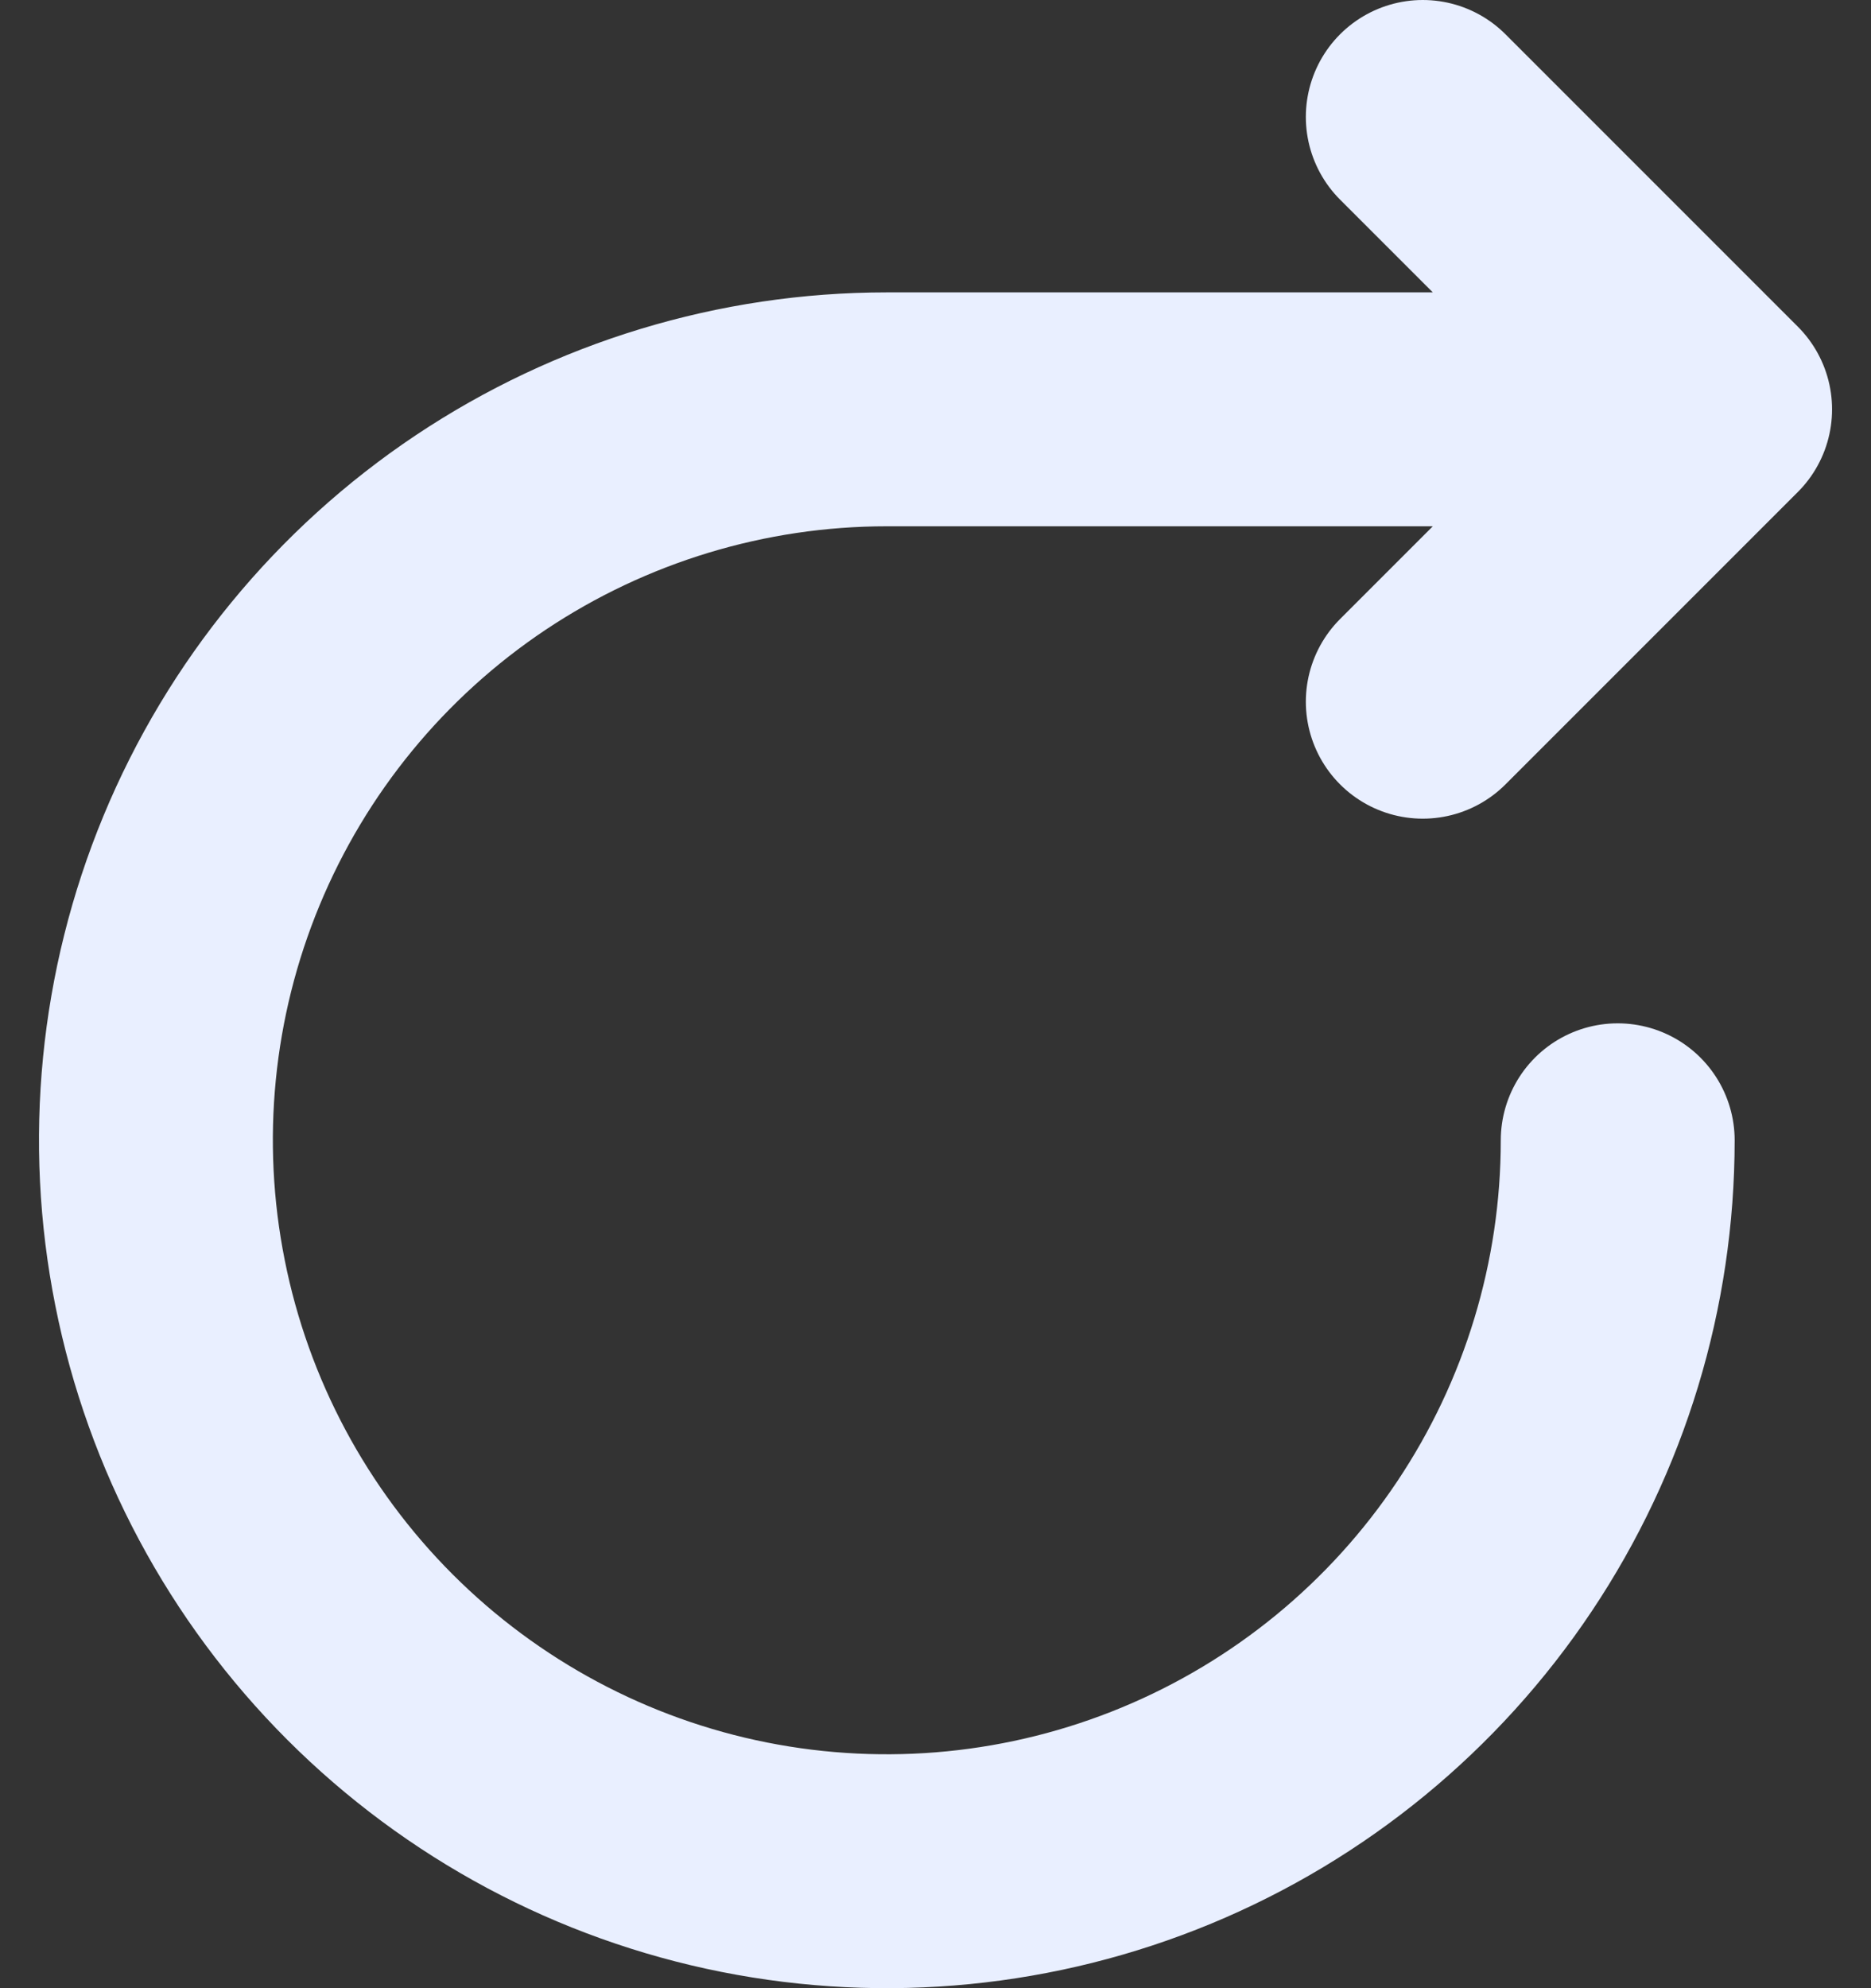
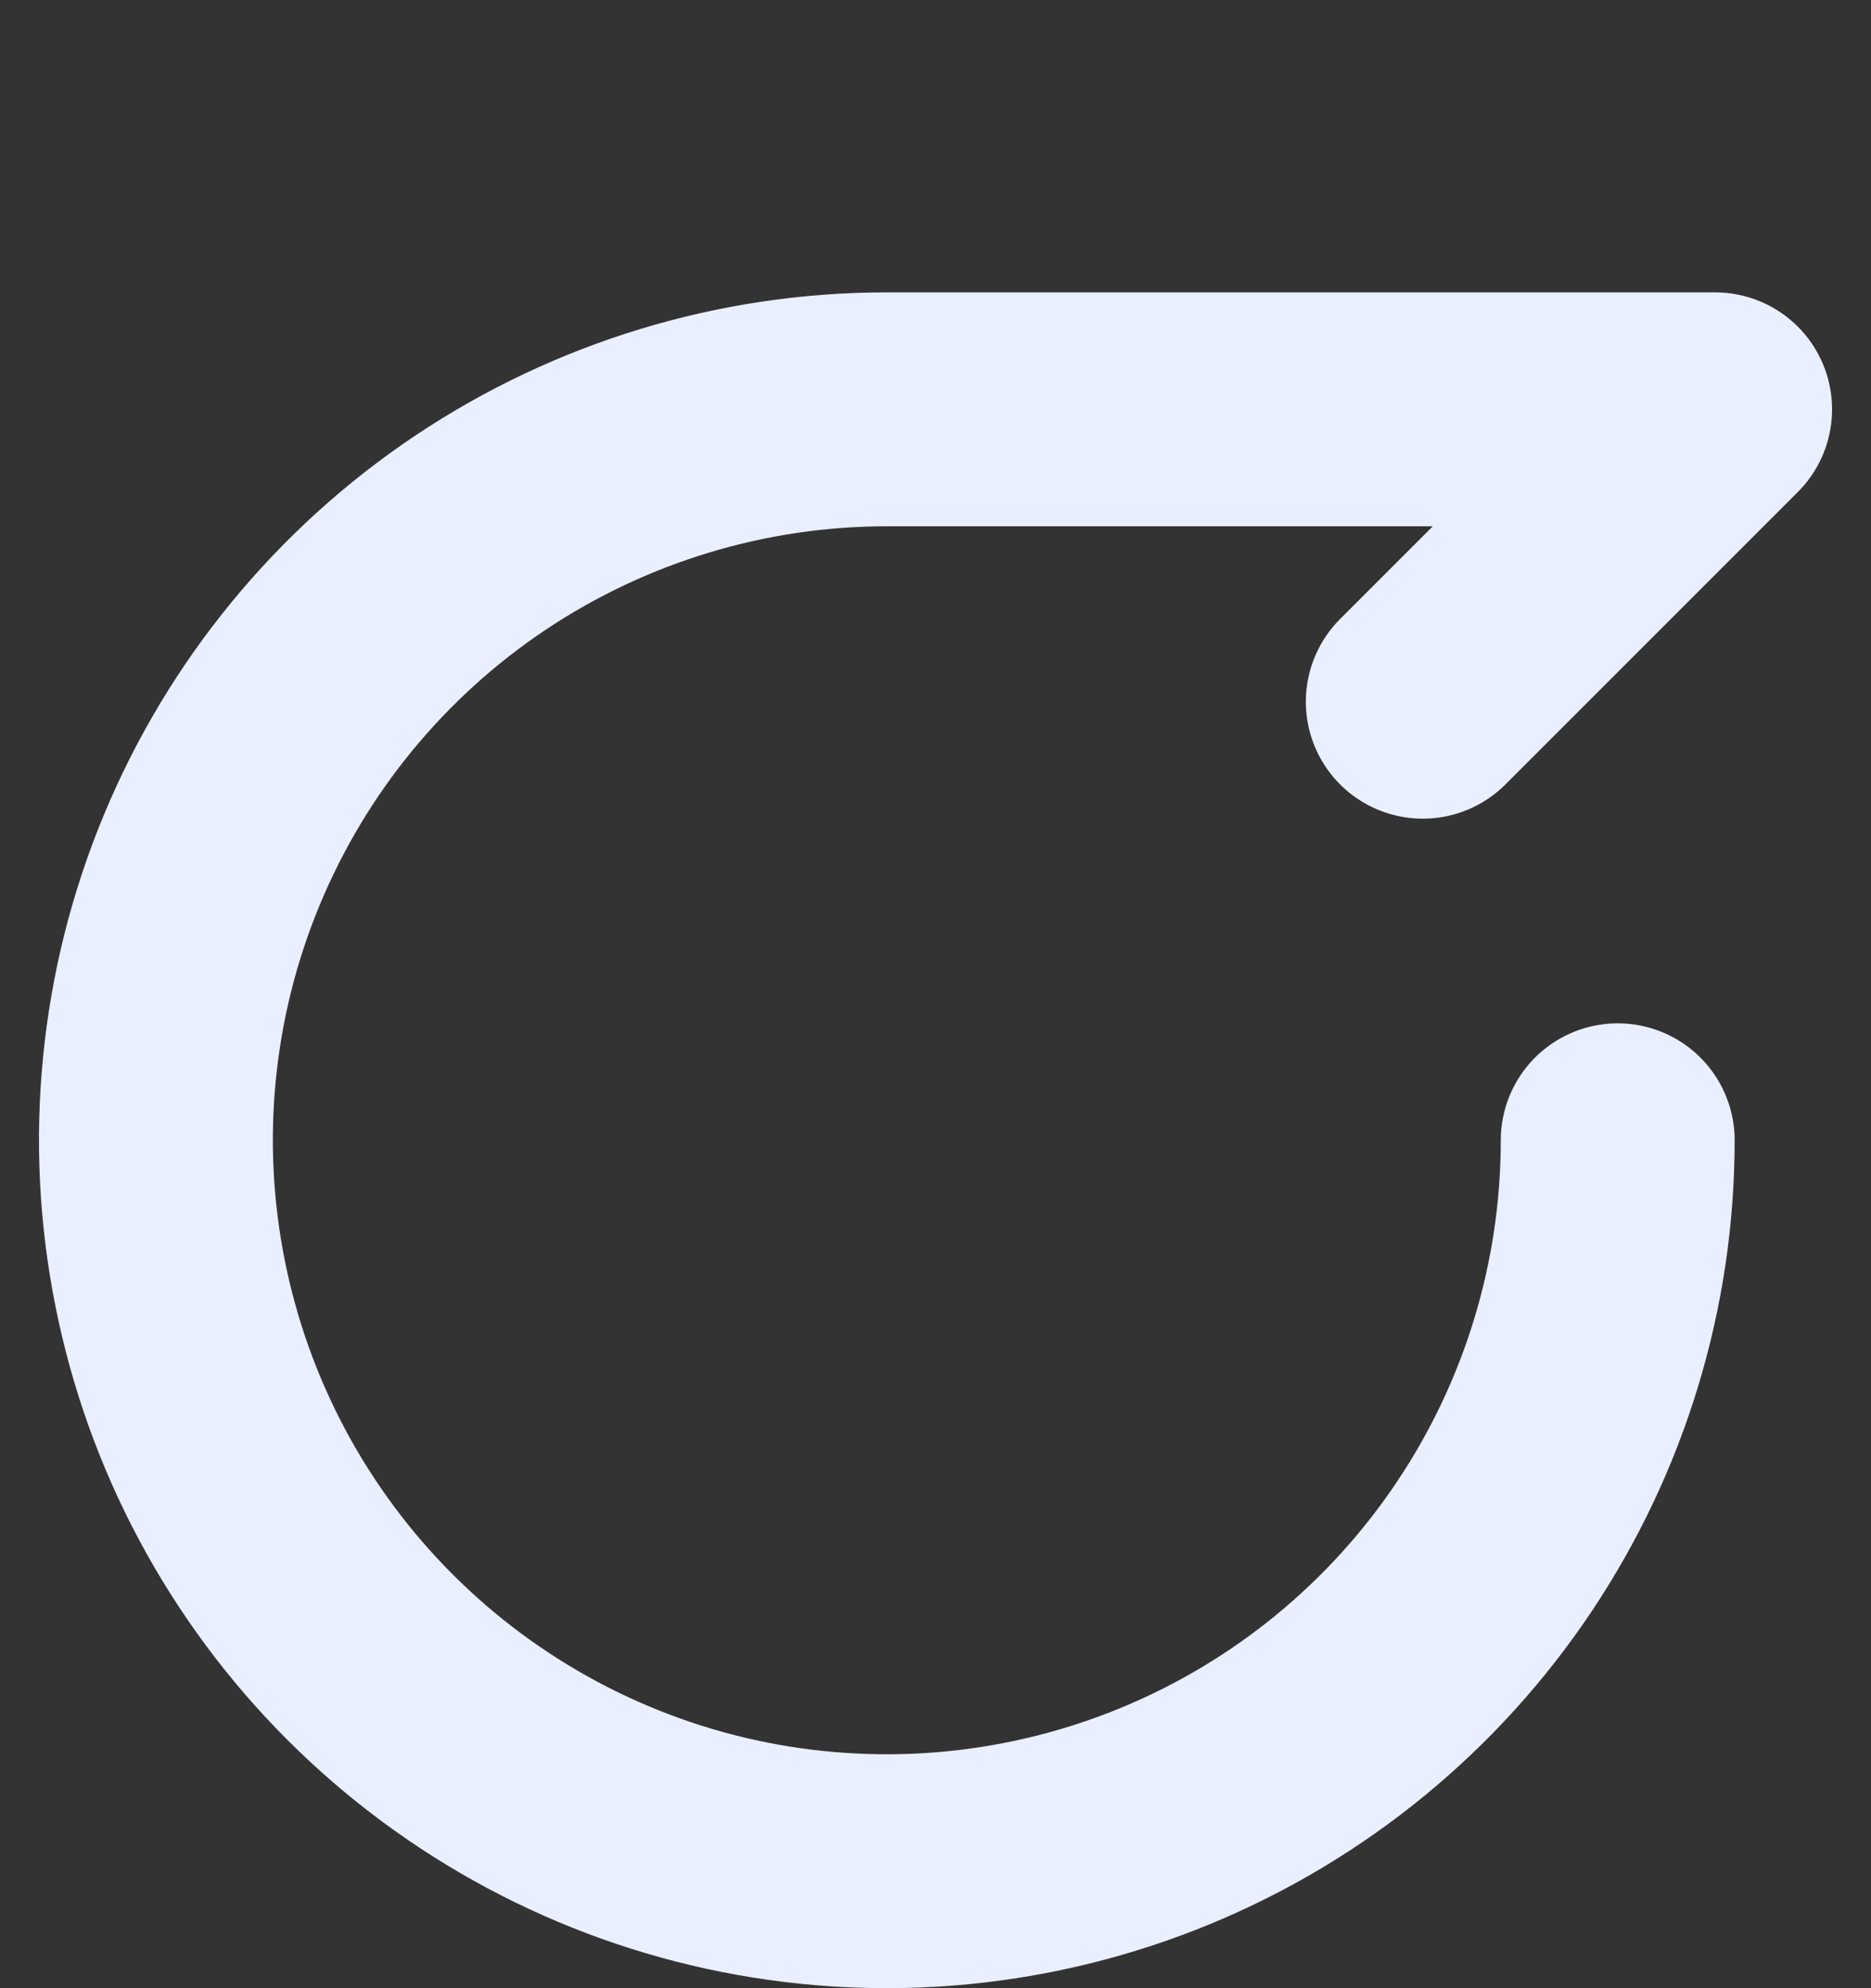
<svg xmlns="http://www.w3.org/2000/svg" width="16" height="17" viewBox="0 0 16 17" fill="none">
  <rect x="0" y="0" width="16" height="17" fill="#333333" stroke="none" />
-   <path d="M13.834 9.75C13.834 10.986 13.467 12.194 12.78 13.222C12.093 14.25 11.117 15.051 9.975 15.524C8.833 15.997 7.577 16.121 6.364 15.88C5.152 15.639 4.038 15.043 3.164 14.169C2.29 13.295 1.695 12.182 1.454 10.969C1.212 9.757 1.336 8.5 1.809 7.358C2.282 6.216 3.083 5.24 4.111 4.553C5.139 3.867 6.347 3.5 7.583 3.5H14.667M14.667 3.5L12.167 1M14.667 3.5L12.167 6" stroke="#E9EFFF" stroke-width="2" stroke-linecap="round" stroke-linejoin="round" />
+   <path d="M13.834 9.75C13.834 10.986 13.467 12.194 12.78 13.222C12.093 14.25 11.117 15.051 9.975 15.524C8.833 15.997 7.577 16.121 6.364 15.88C5.152 15.639 4.038 15.043 3.164 14.169C2.29 13.295 1.695 12.182 1.454 10.969C1.212 9.757 1.336 8.5 1.809 7.358C2.282 6.216 3.083 5.24 4.111 4.553C5.139 3.867 6.347 3.5 7.583 3.5H14.667M14.667 3.5M14.667 3.5L12.167 6" stroke="#E9EFFF" stroke-width="2" stroke-linecap="round" stroke-linejoin="round" />
</svg>